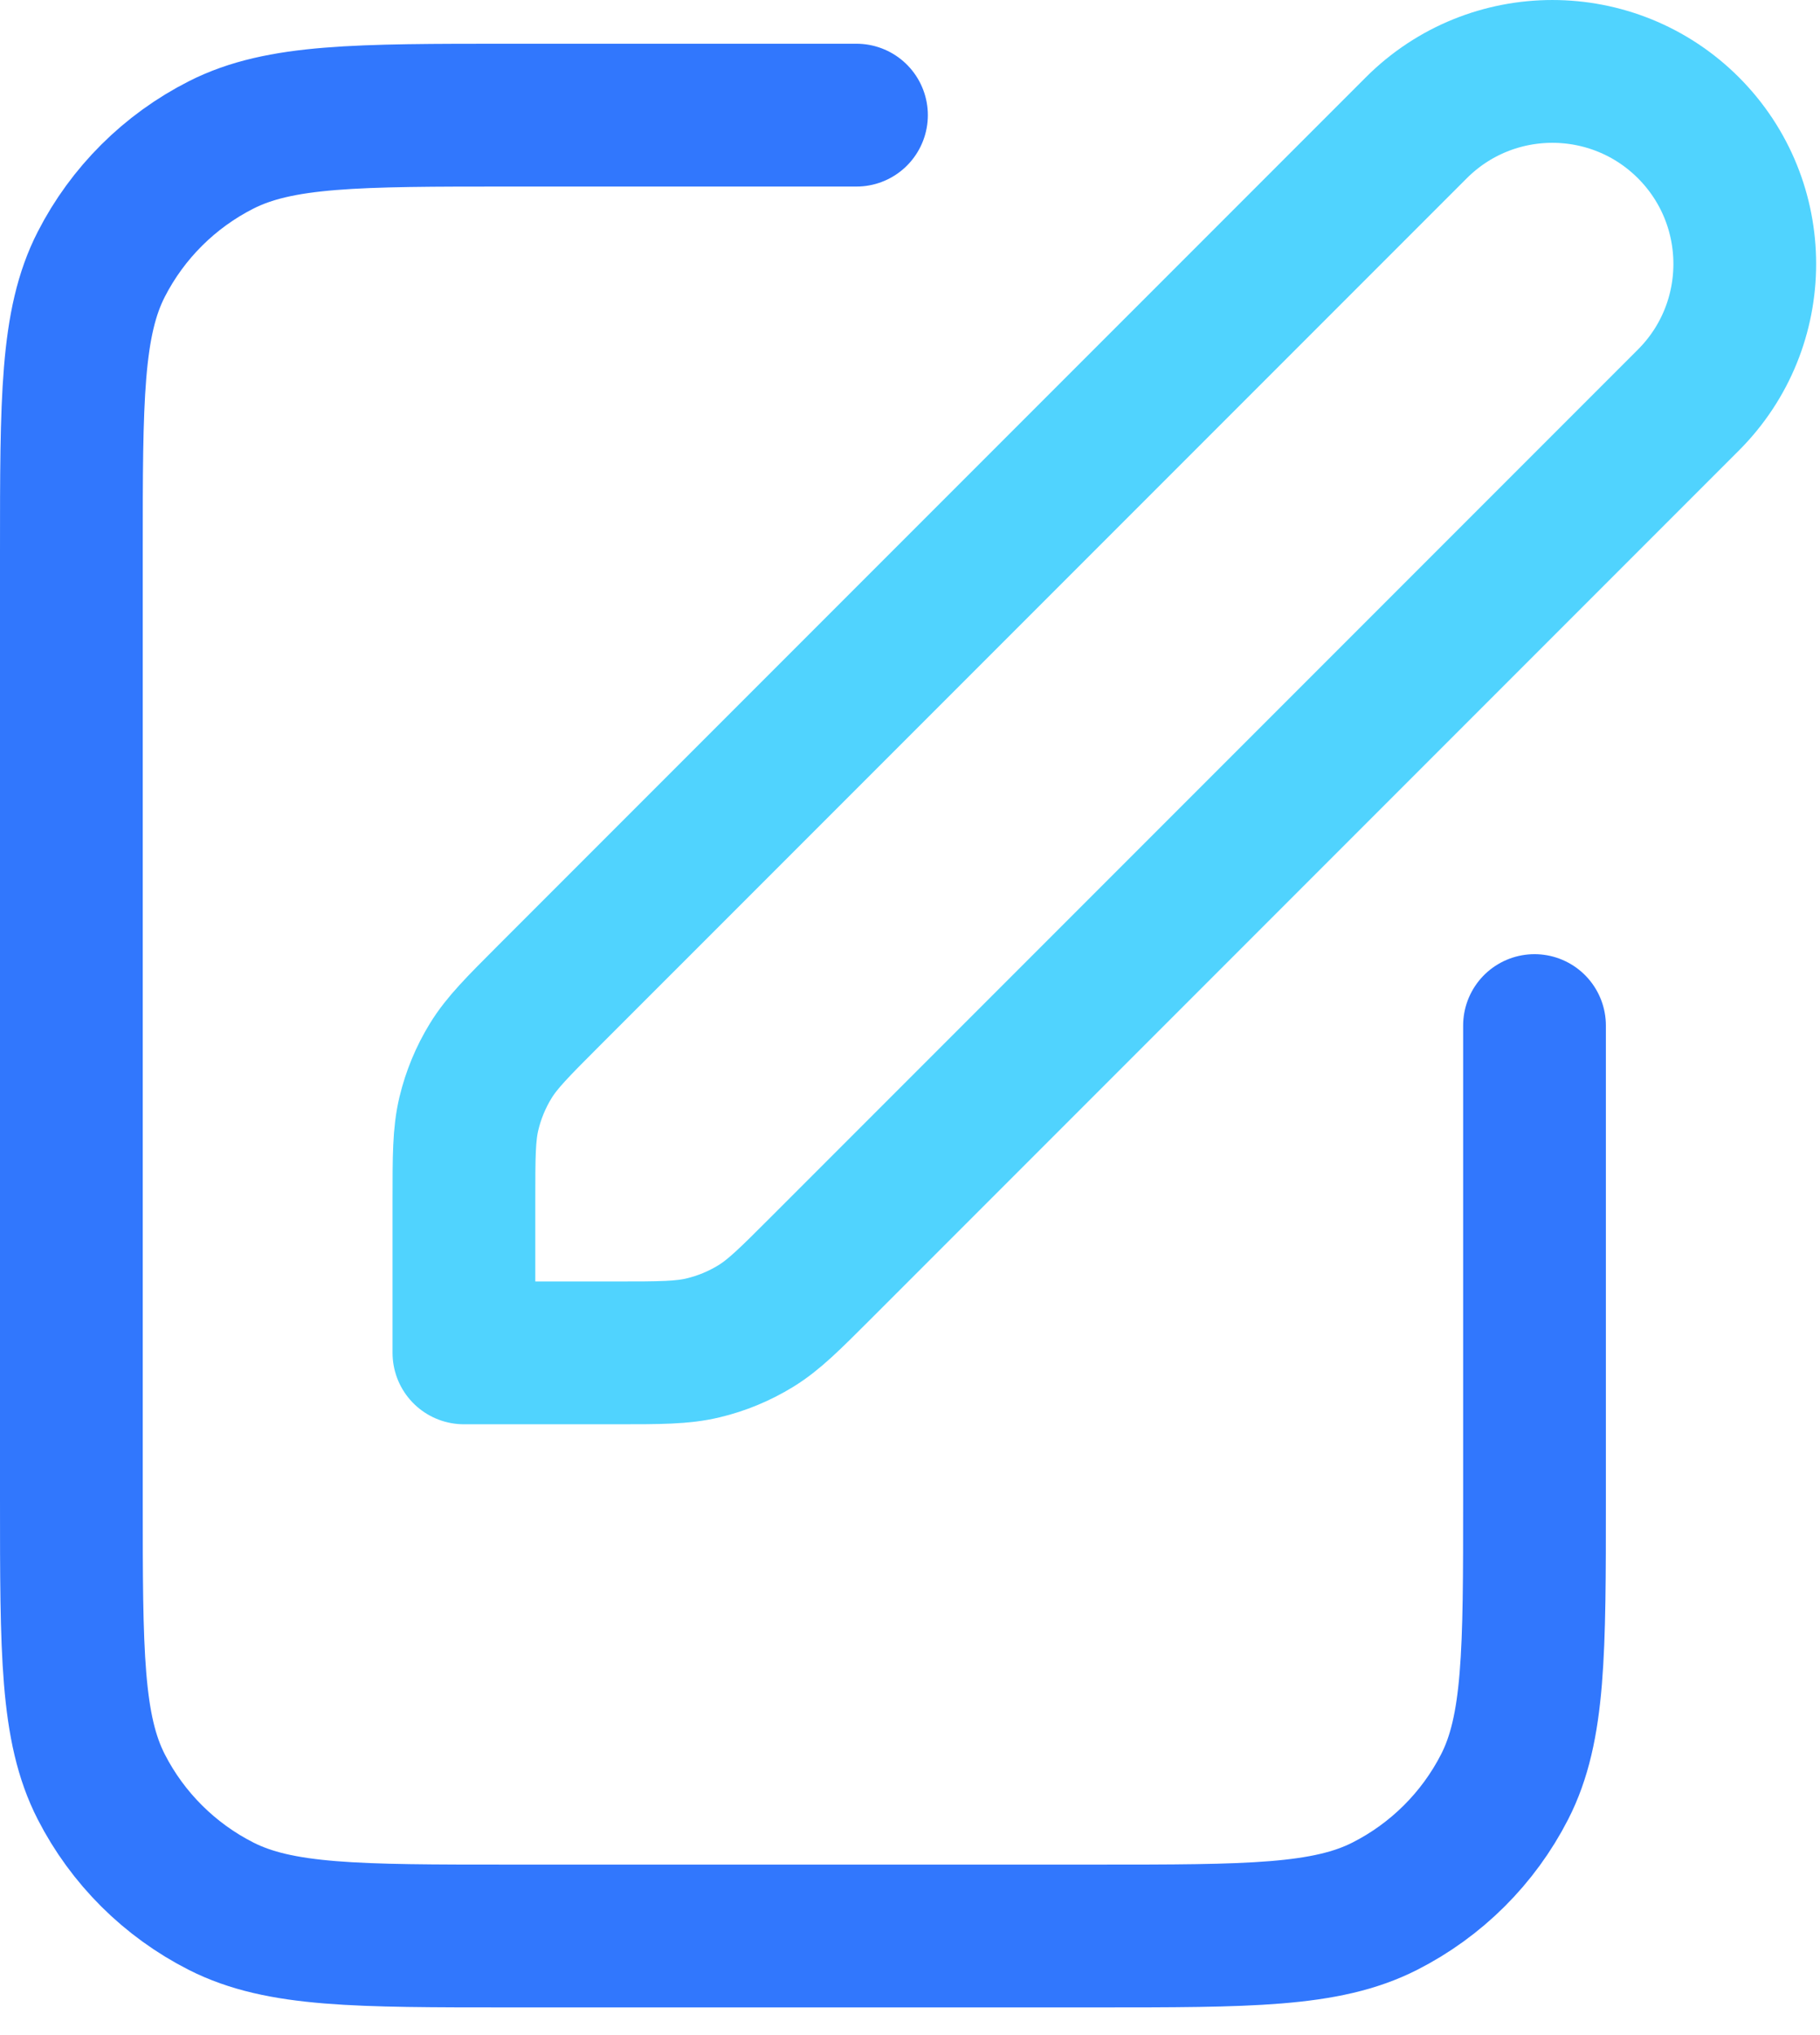
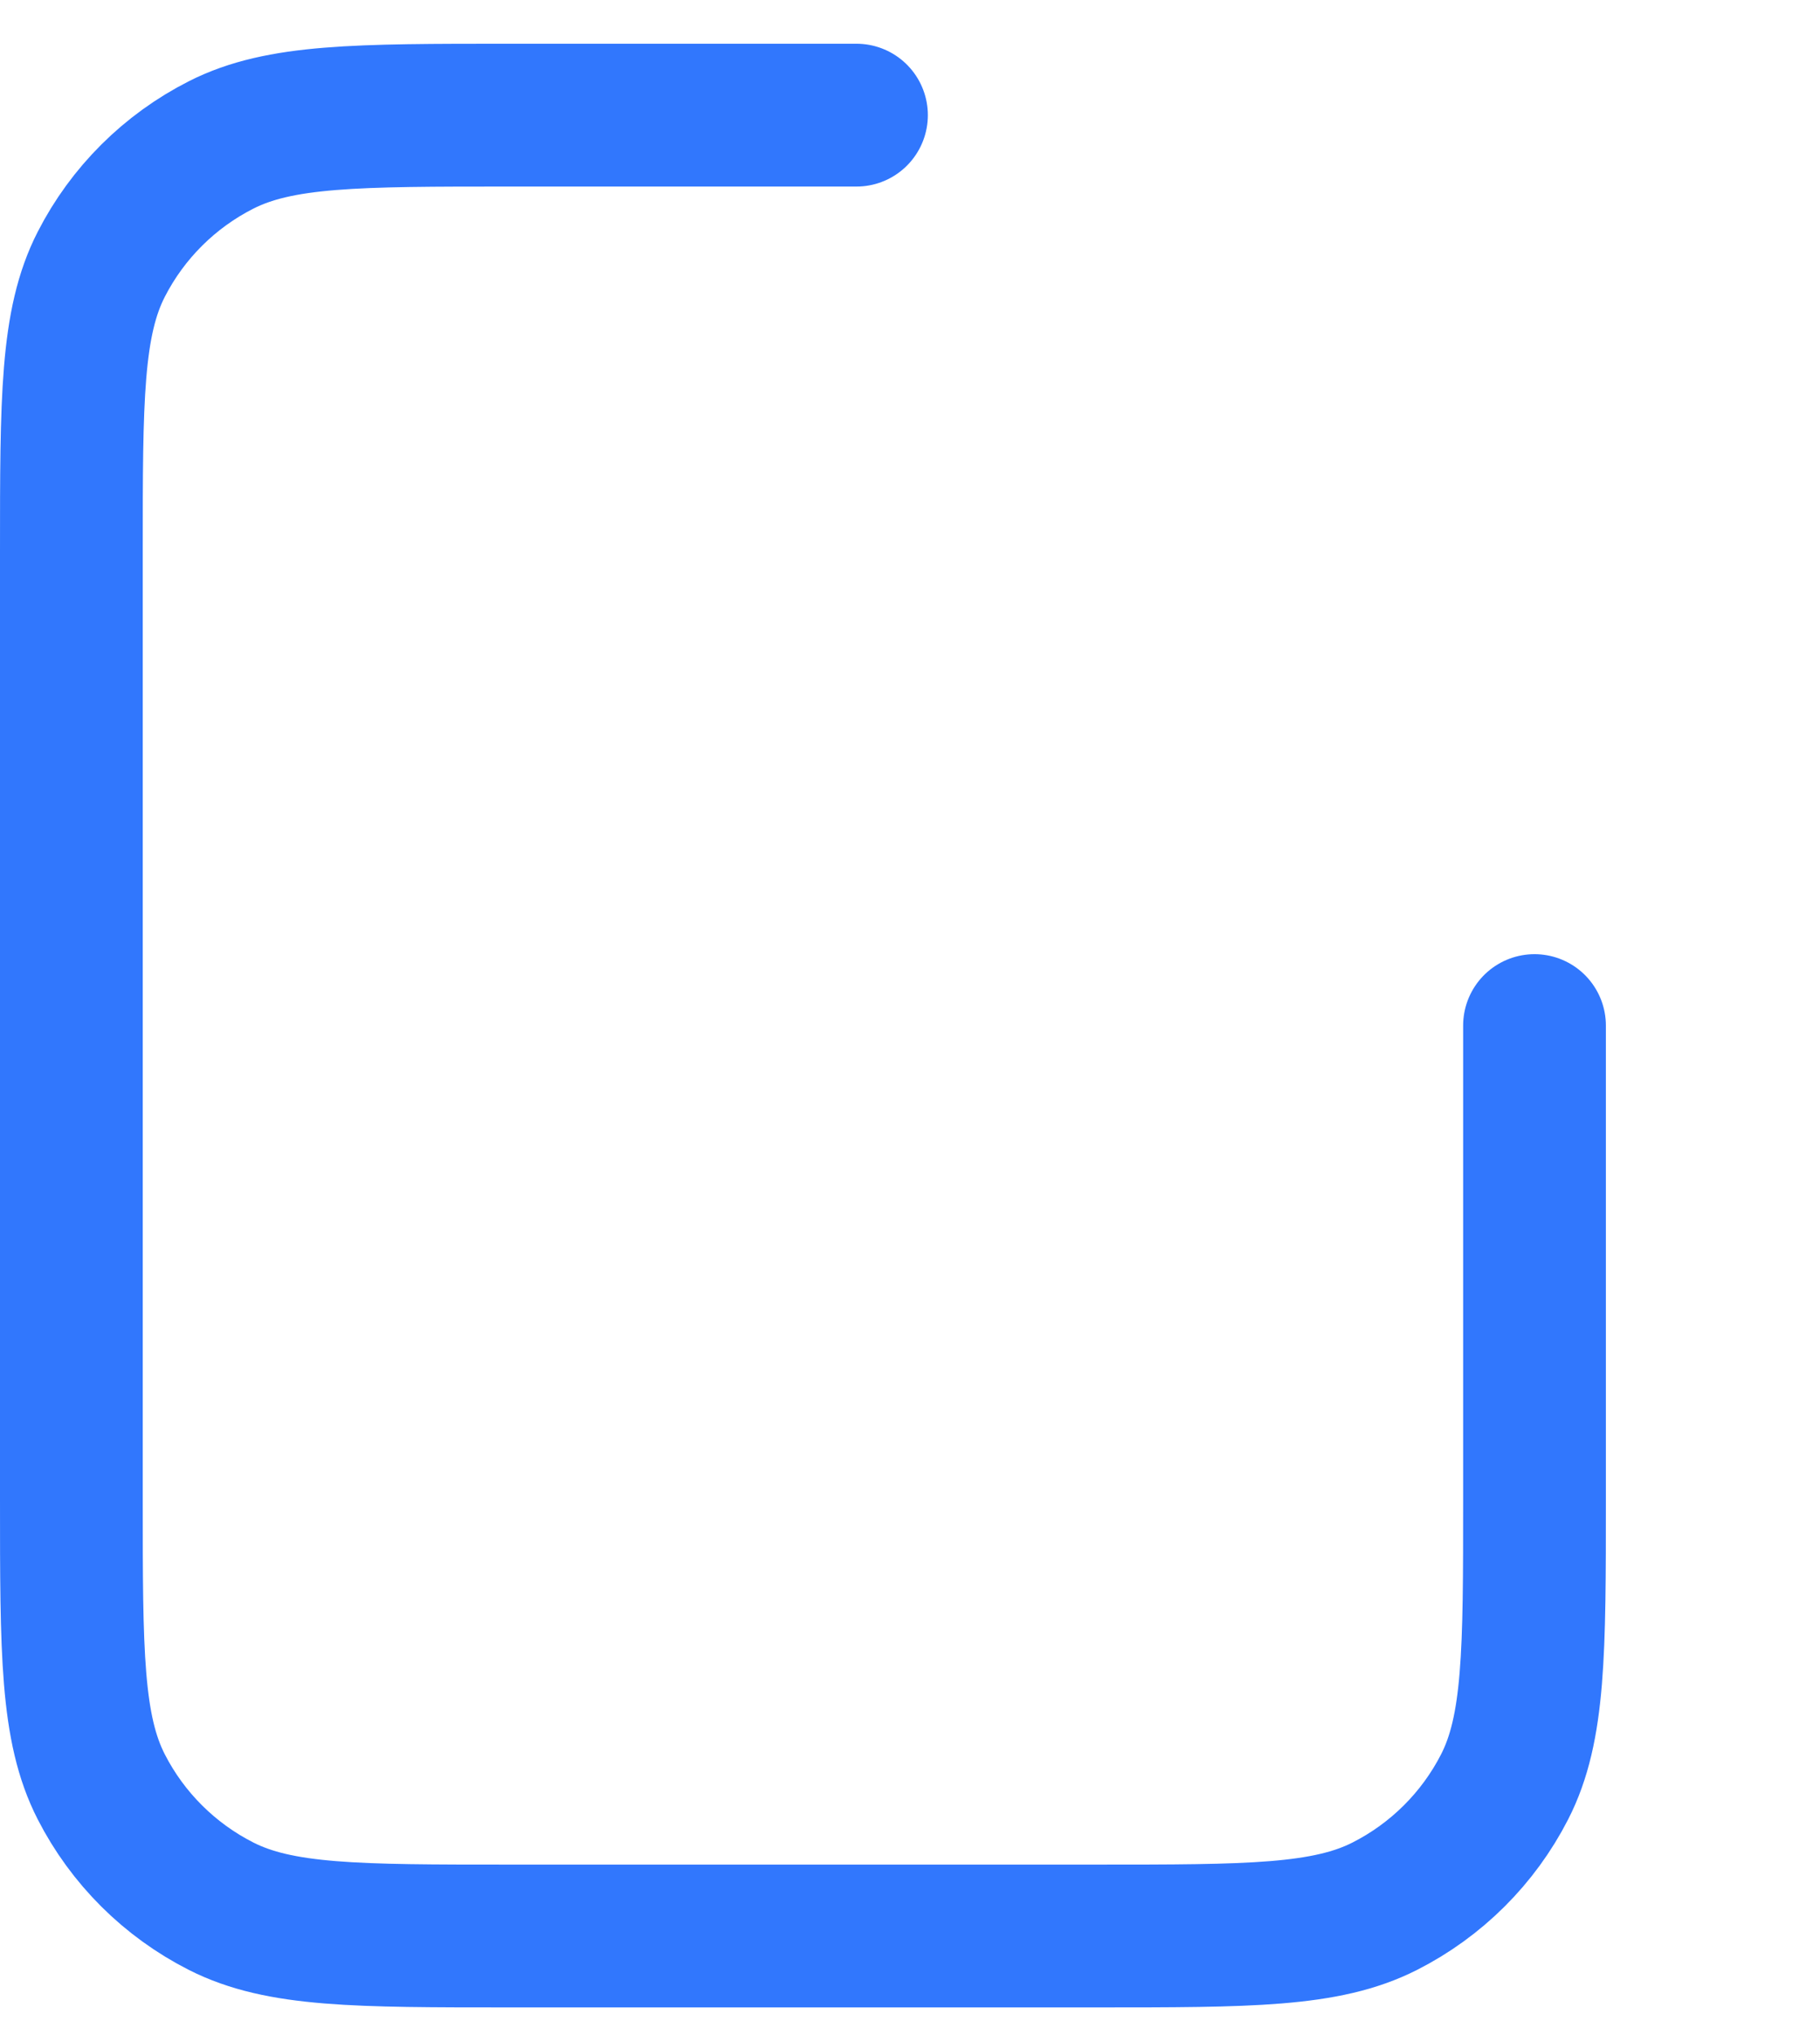
<svg xmlns="http://www.w3.org/2000/svg" width="51" height="57" viewBox="0 0 51 57" fill="none">
-   <path d="M13 33.636C13 32.392 13 31.771 13.14 31.186C13.265 30.667 13.47 30.171 13.749 29.716C14.063 29.203 14.503 28.764 15.382 27.884L39.688 3.579C41.793 1.474 45.207 1.474 47.313 3.579C49.418 5.685 49.418 9.099 47.313 11.204L23.007 35.51C22.128 36.389 21.689 36.828 21.175 37.143C20.721 37.421 20.225 37.627 19.706 37.751C19.121 37.892 18.5 37.892 17.256 37.892H13V33.636Z" stroke="#50D3FE" stroke-width="4" stroke-linecap="round" stroke-linejoin="round" />
  <path d="M43 28.725V41.985C43 46.269 43 48.412 42.162 50.048C41.425 51.487 40.249 52.658 38.803 53.391C37.158 54.225 35.005 54.225 30.7 54.225H14.3C9.995 54.225 7.842 54.225 6.197 53.391C4.751 52.658 3.575 51.487 2.838 50.048C2 48.412 2 46.269 2 41.985V15.465C2 11.181 2 9.038 2.838 7.402C3.575 5.963 4.751 4.792 6.197 4.059C7.842 3.225 9.995 3.225 14.3 3.225H24" stroke="#3177FD" stroke-width="4" stroke-linecap="round" stroke-linejoin="round" />
</svg>